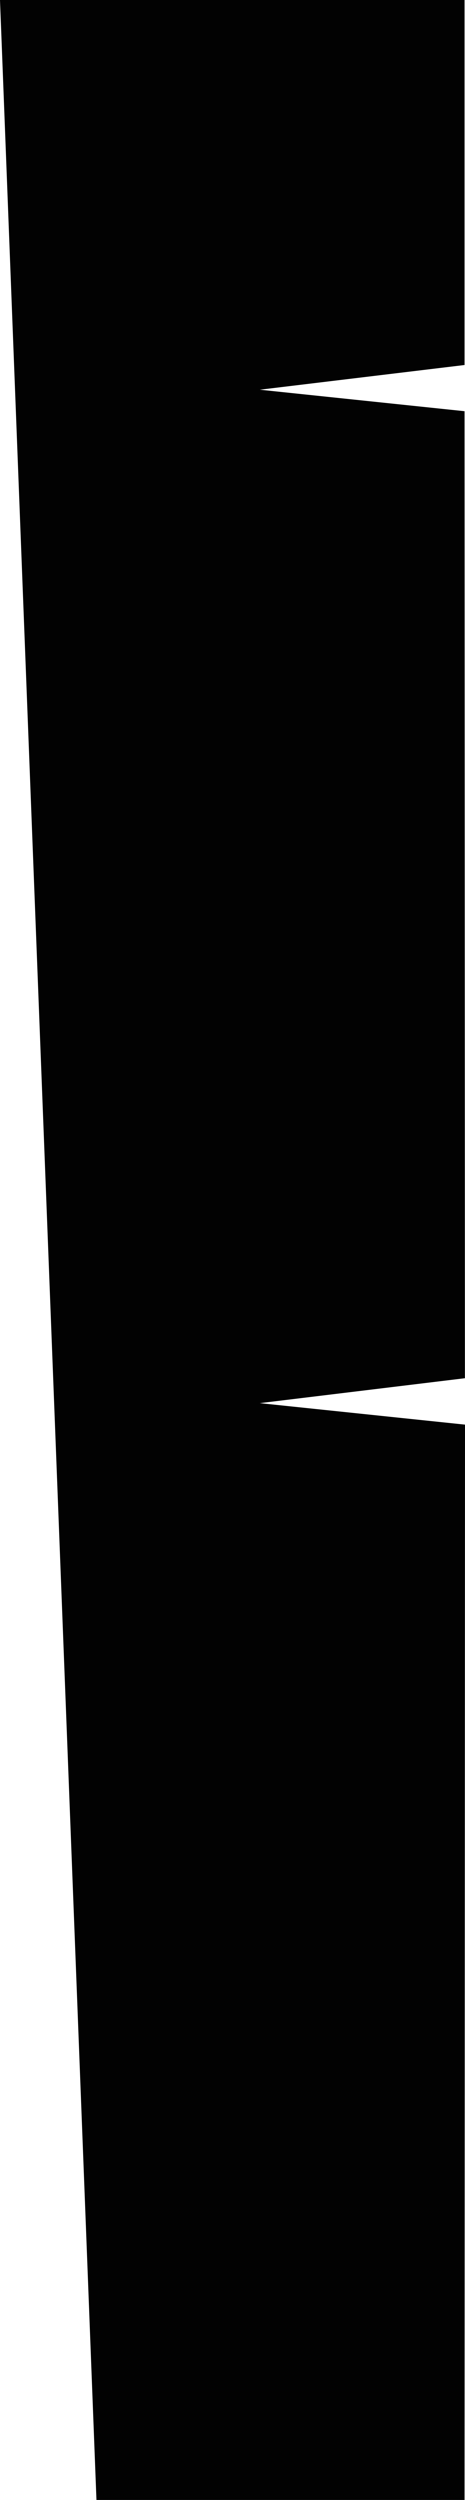
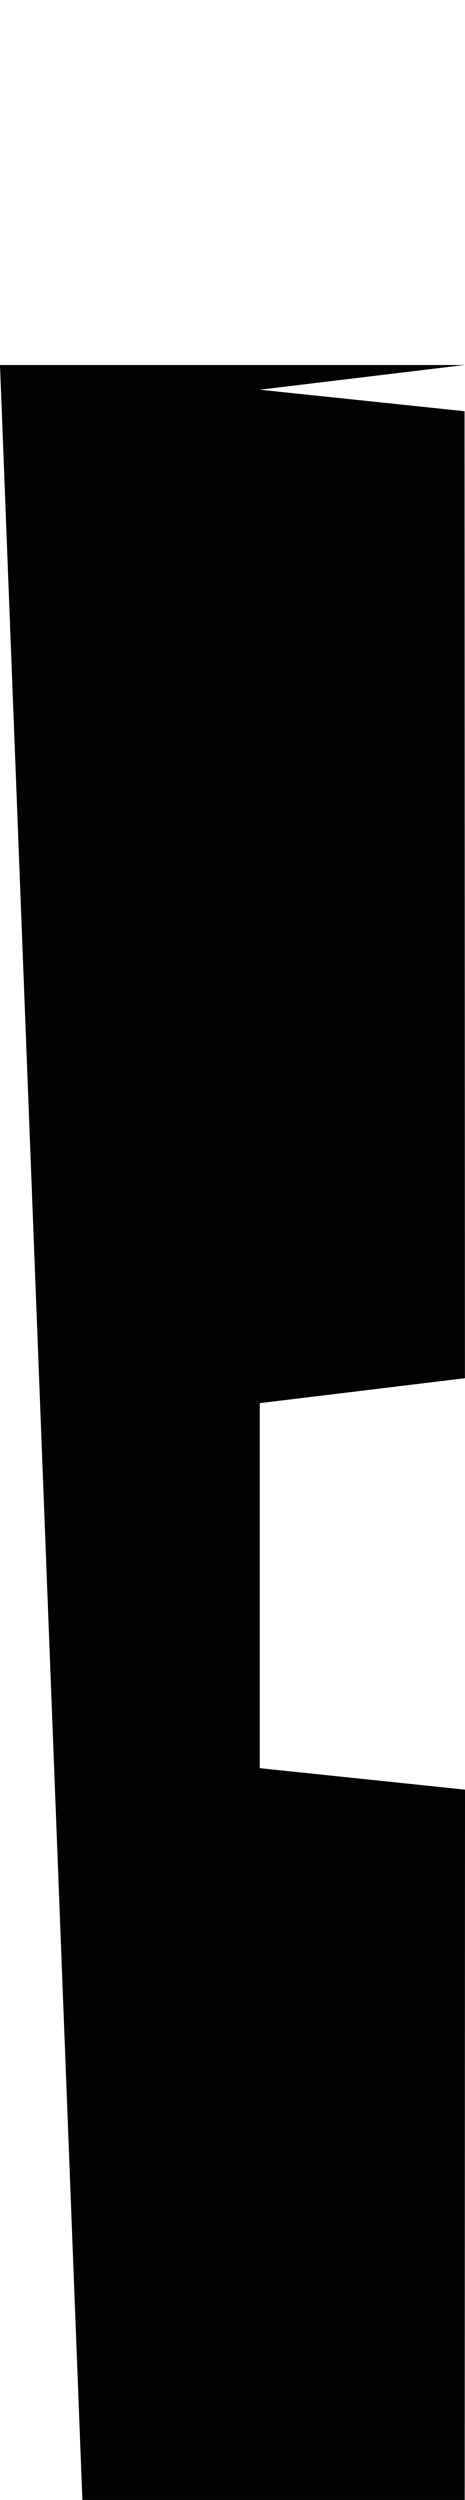
<svg xmlns="http://www.w3.org/2000/svg" viewBox="0 0 107.31 575.86">
  <g data-name="Livello 2">
-     <path fill="#020202" d="M59.95 323.21l47.34-5.74-.09-222.75-47.25-4.95 47.25-5.69V0H0l22.26 575.86h84.94l.11-247.7-47.36-4.95z" data-name="Livello 1" />
+     <path fill="#020202" d="M59.95 323.21l47.34-5.74-.09-222.75-47.25-4.95 47.25-5.69H0l22.26 575.86h84.94l.11-247.7-47.36-4.95z" data-name="Livello 1" />
  </g>
</svg>